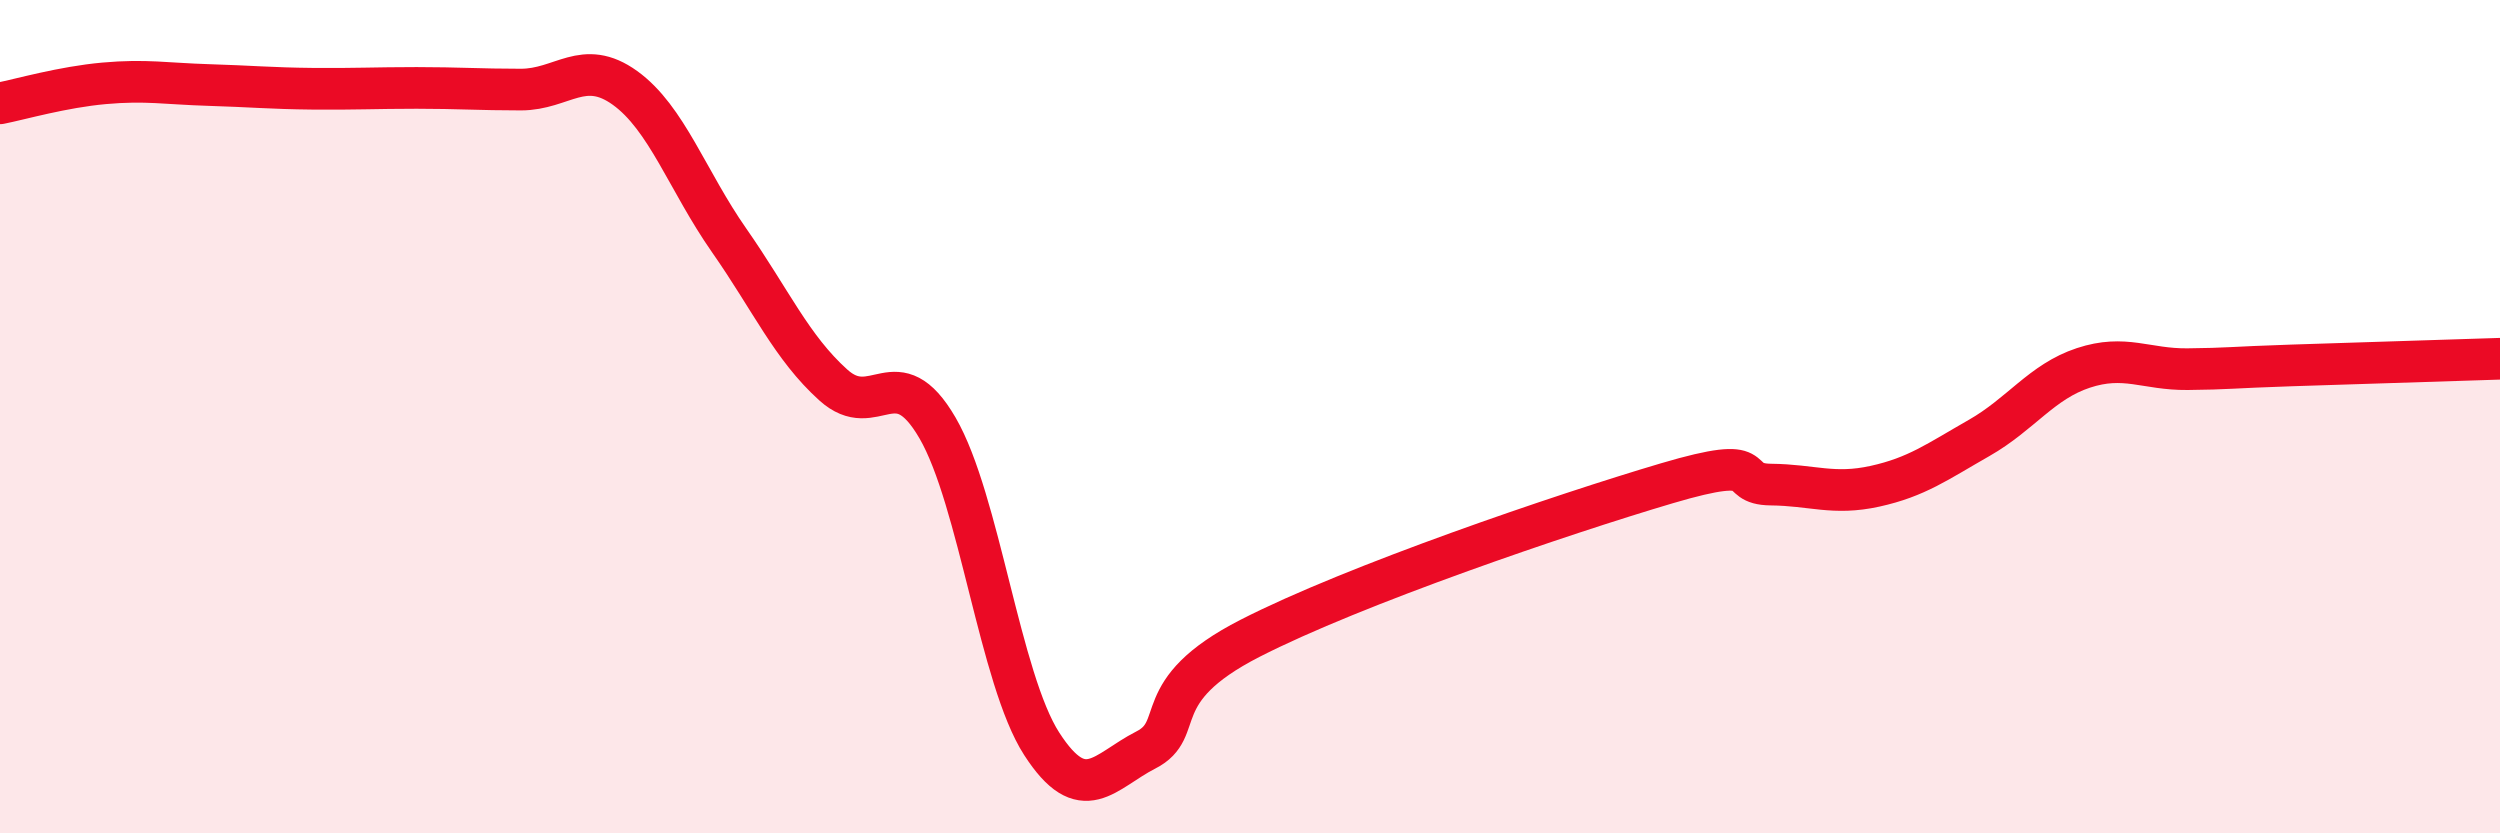
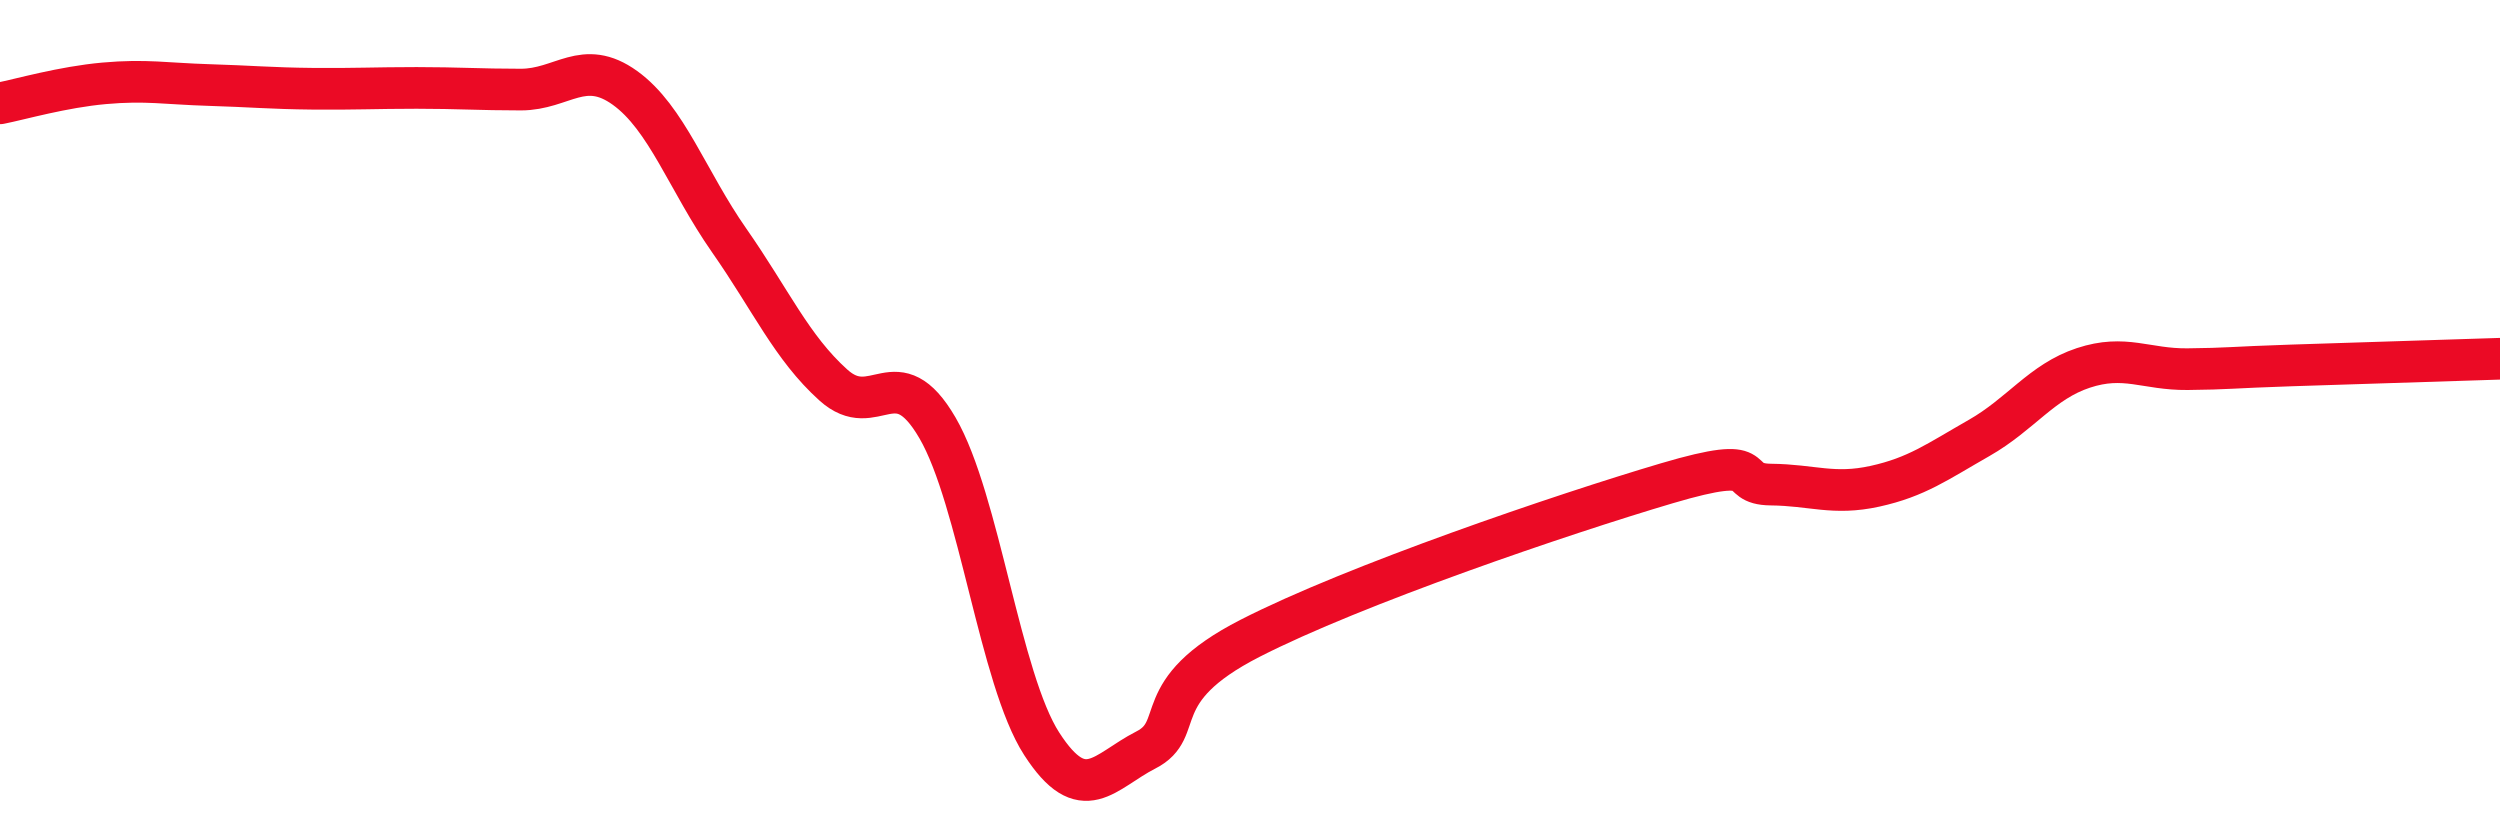
<svg xmlns="http://www.w3.org/2000/svg" width="60" height="20" viewBox="0 0 60 20">
-   <path d="M 0,2.48 C 0.5,2.38 1.5,2.09 2.5,2 C 3.5,1.91 4,2.01 5,2.04 C 6,2.07 6.5,2.12 7.5,2.13 C 8.5,2.14 9,2.11 10,2.11 C 11,2.11 11.5,2.15 12.5,2.15 C 13.5,2.15 14,1.39 15,2.11 C 16,2.83 16.5,4.34 17.5,5.77 C 18.5,7.2 19,8.34 20,9.24 C 21,10.14 21.5,8.55 22.5,10.27 C 23.5,11.99 24,16.3 25,17.85 C 26,19.4 26.5,18.51 27.5,18 C 28.5,17.49 27.5,16.6 30,15.32 C 32.5,14.04 37.5,12.34 40,11.6 C 42.5,10.86 41.5,11.62 42.5,11.63 C 43.5,11.64 44,11.89 45,11.67 C 46,11.45 46.5,11.08 47.5,10.51 C 48.5,9.94 49,9.16 50,8.83 C 51,8.5 51.5,8.87 52.5,8.86 C 53.5,8.85 53.5,8.82 55,8.77 C 56.5,8.72 59,8.64 60,8.61L60 20L0 20Z" fill="#EB0A25" opacity="0.1" stroke-linecap="round" stroke-linejoin="round" />
  <path d="M 0,2.48 C 0.5,2.38 1.5,2.09 2.5,2 C 3.5,1.91 4,2.01 5,2.04 C 6,2.07 6.5,2.12 7.5,2.13 C 8.5,2.14 9,2.11 10,2.11 C 11,2.11 11.5,2.15 12.5,2.15 C 13.5,2.15 14,1.39 15,2.11 C 16,2.83 16.5,4.34 17.5,5.77 C 18.5,7.2 19,8.34 20,9.24 C 21,10.14 21.5,8.55 22.5,10.27 C 23.5,11.99 24,16.3 25,17.85 C 26,19.4 26.5,18.51 27.5,18 C 28.5,17.49 27.5,16.6 30,15.32 C 32.5,14.04 37.5,12.34 40,11.6 C 42.5,10.86 41.5,11.62 42.5,11.63 C 43.5,11.64 44,11.89 45,11.67 C 46,11.45 46.5,11.08 47.5,10.51 C 48.5,9.94 49,9.16 50,8.83 C 51,8.5 51.5,8.87 52.5,8.86 C 53.5,8.85 53.5,8.82 55,8.77 C 56.5,8.72 59,8.64 60,8.61" stroke="#EB0A25" stroke-width="1" fill="none" stroke-linecap="round" stroke-linejoin="round" />
</svg>